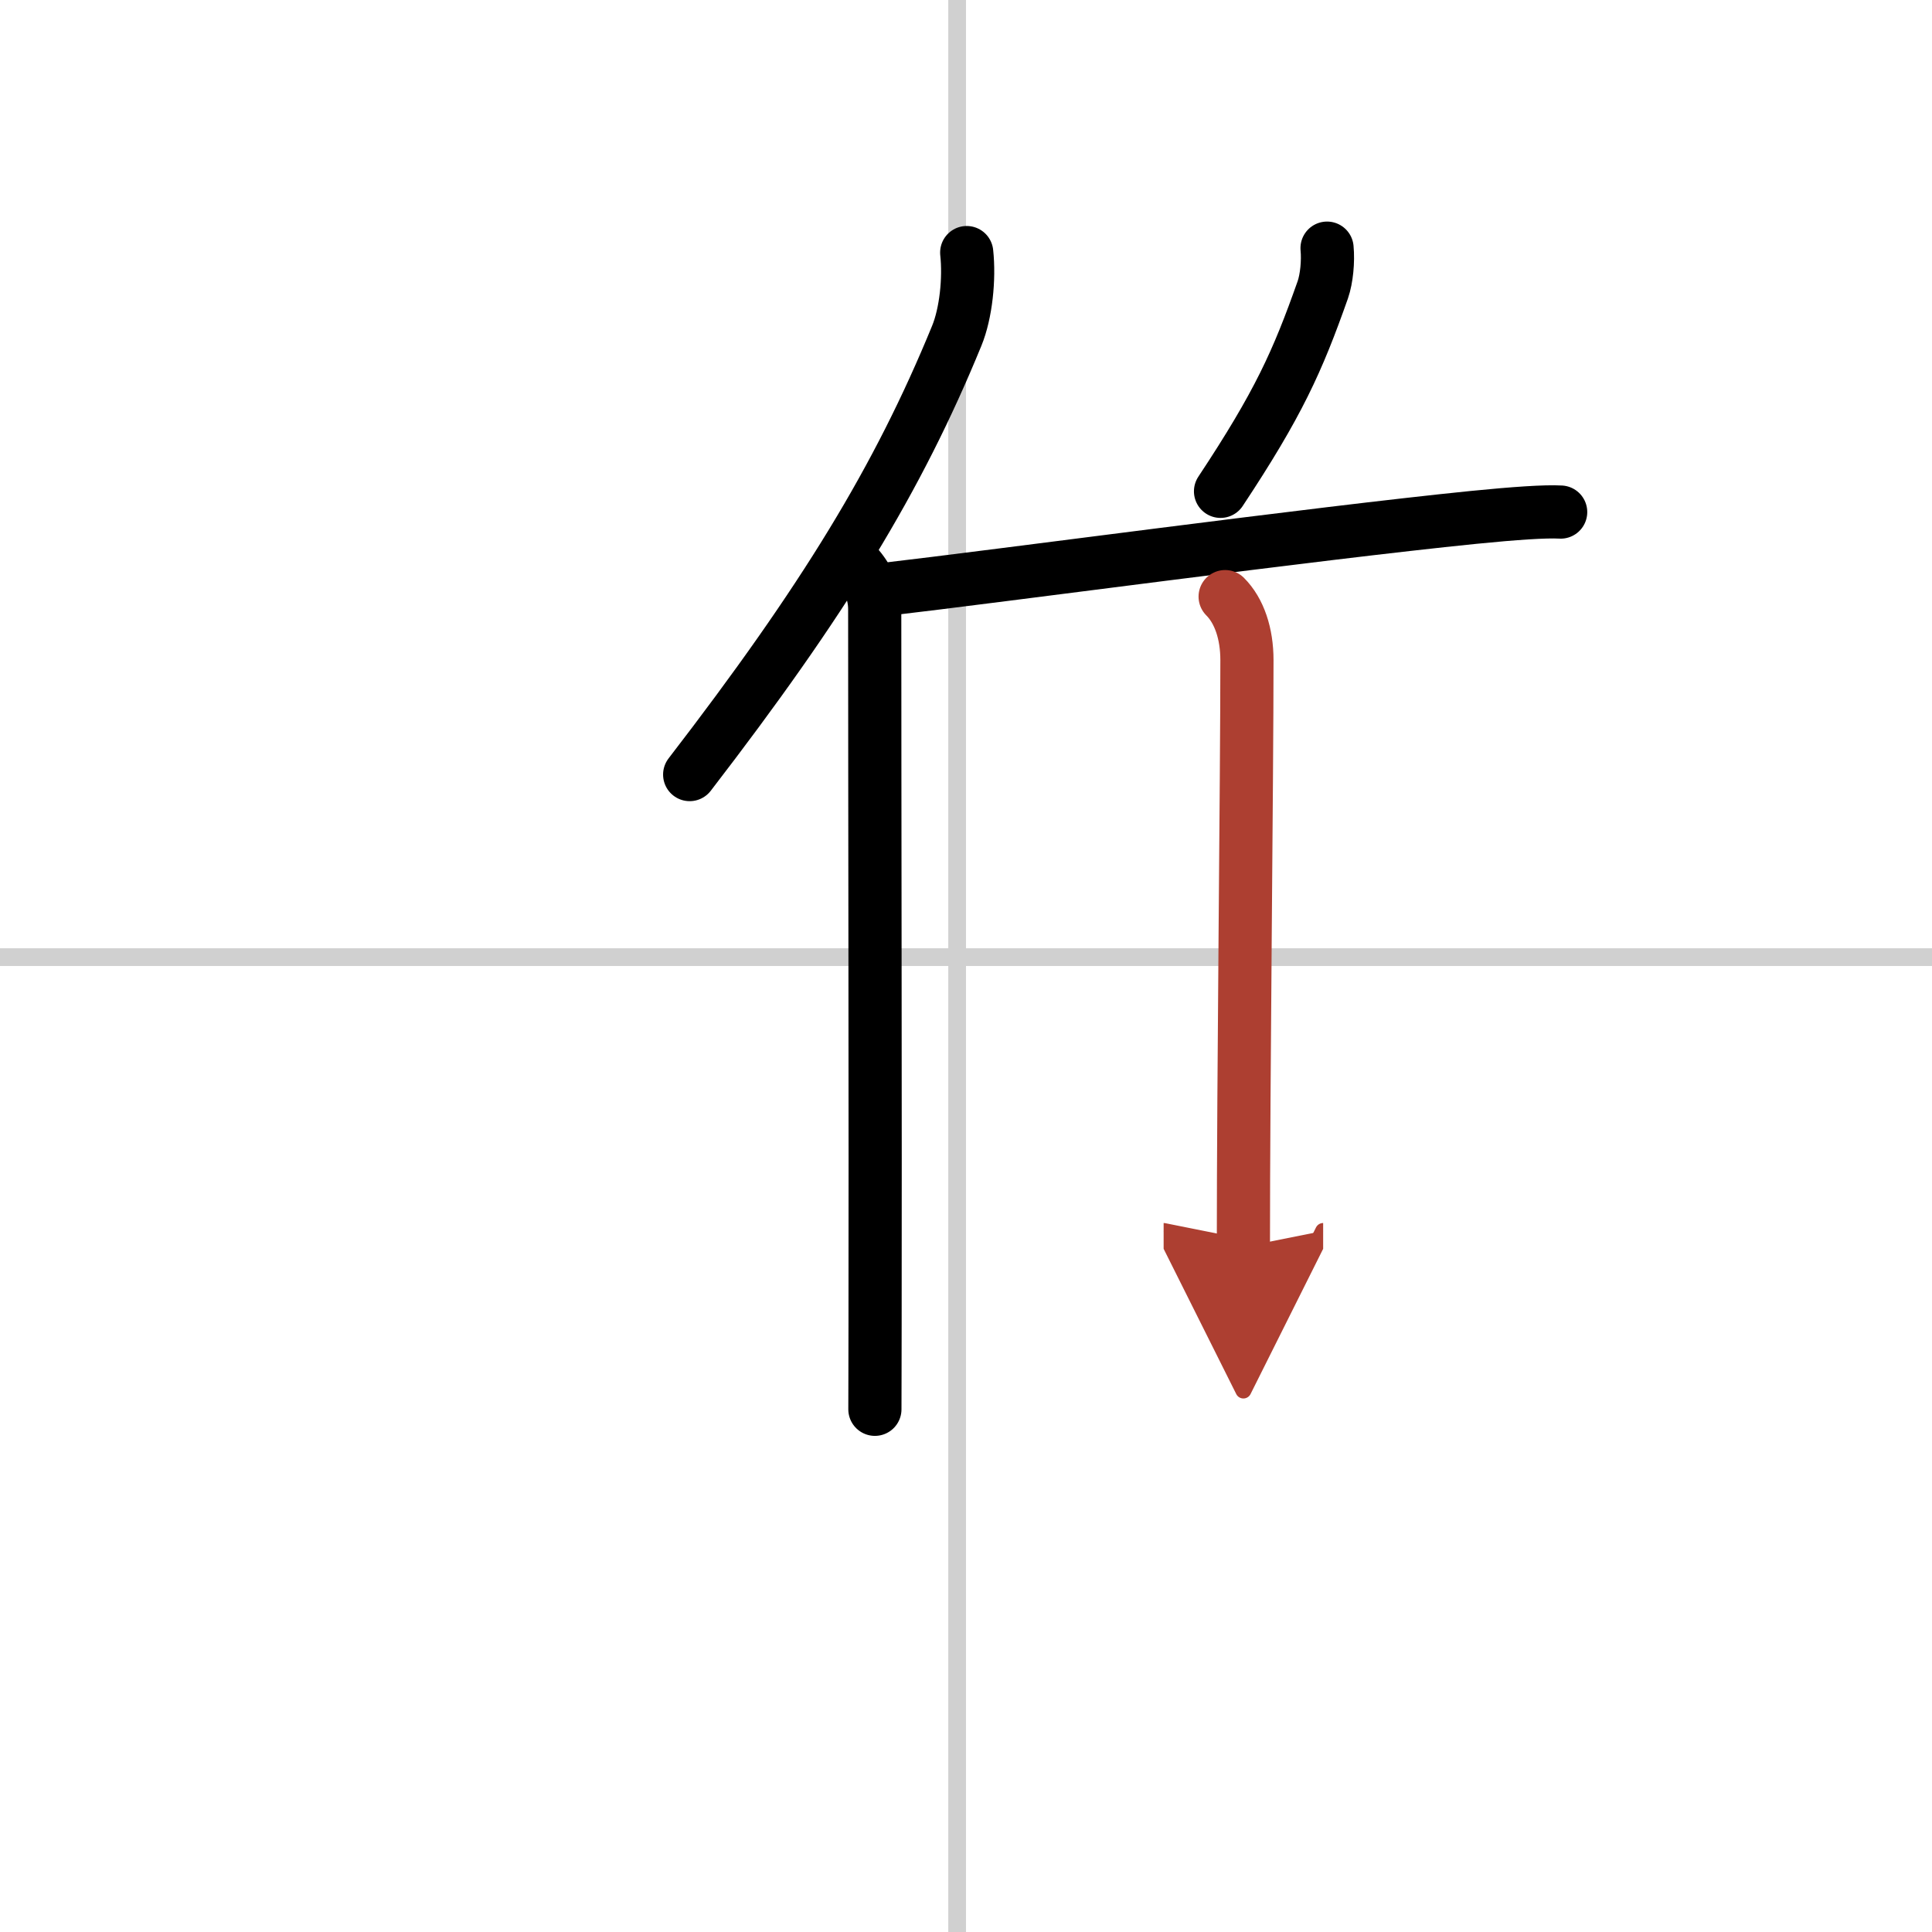
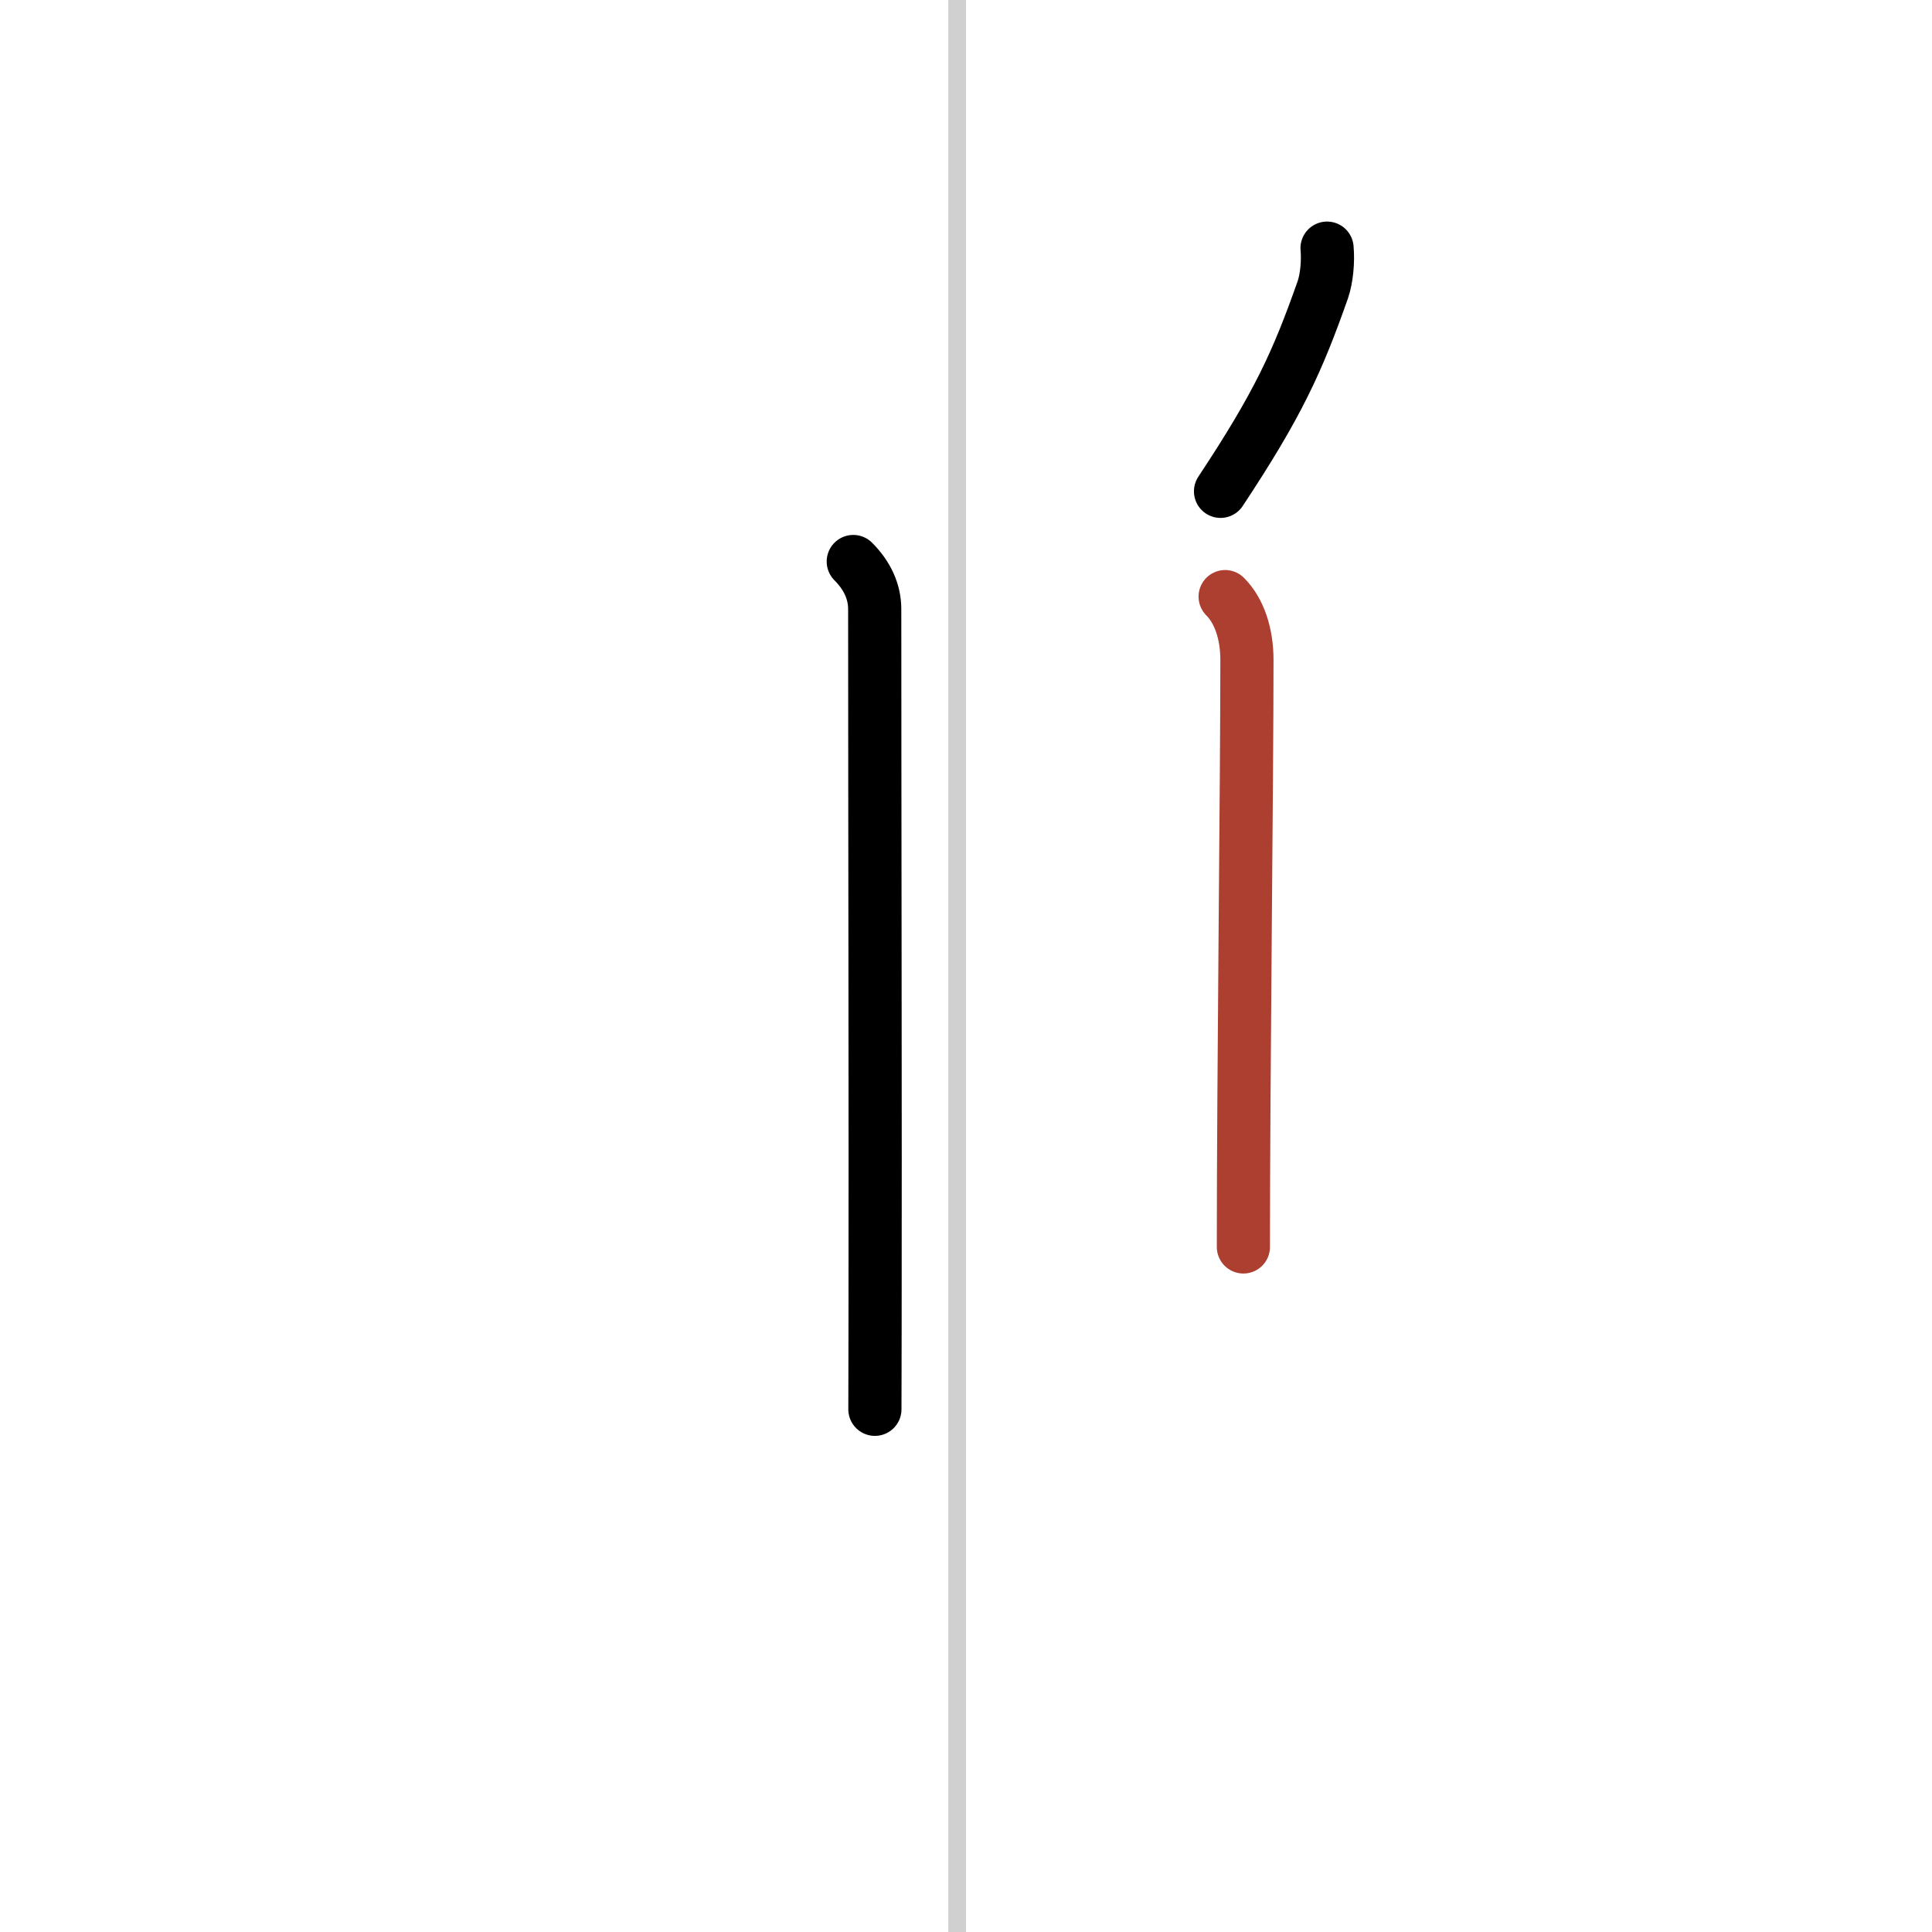
<svg xmlns="http://www.w3.org/2000/svg" width="400" height="400" viewBox="0 0 109 109">
  <defs>
    <marker id="a" markerWidth="4" orient="auto" refX="1" refY="5" viewBox="0 0 10 10">
-       <polyline points="0 0 10 5 0 10 1 5" fill="#ad3f31" stroke="#ad3f31" />
-     </marker>
+       </marker>
  </defs>
  <g fill="none" stroke="#000" stroke-linecap="round" stroke-linejoin="round" stroke-width="3">
-     <rect width="100%" height="100%" fill="#fff" stroke="#fff" />
    <line x1="54" x2="54" y2="109" stroke="#d0d0d0" stroke-width="1" />
-     <line x2="109" y1="54" y2="54" stroke="#d0d0d0" stroke-width="1" />
-     <path d="m54.54 14.25c0.16 1.48-0.04 3.42-0.56 4.69-3.31 8.08-7.5 14.93-15.07 24.76" />
    <path d="m48.14 31.68c0.78 0.78 1.21 1.69 1.21 2.69 0 10.51 0.04 29.7 0.02 40.26 0 2.13-0.01 3.82-0.01 4.88" />
    <path d="m74.87 14c0.07 0.74-0.02 1.71-0.24 2.35-1.43 4.05-2.5 6.43-5.77 11.37" />
-     <path d="m49.76 33.27c6.73-0.78 24.36-3.17 33.38-4.08 2.31-0.23 4.06-0.35 4.91-0.3" />
    <path d="m69.12 33.66c0.8 0.8 1.23 2.09 1.23 3.58 0 6.76-0.2 23.51-0.2 33.11" marker-end="url(#a)" stroke="#ad3f31" />
  </g>
</svg>